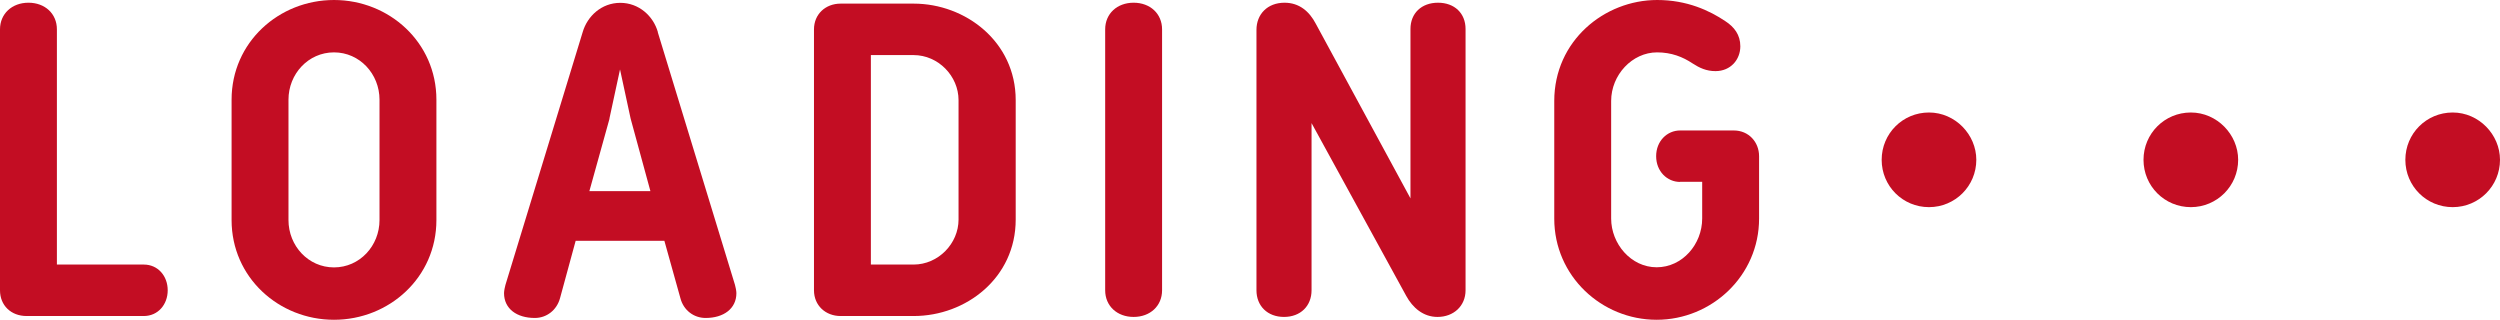
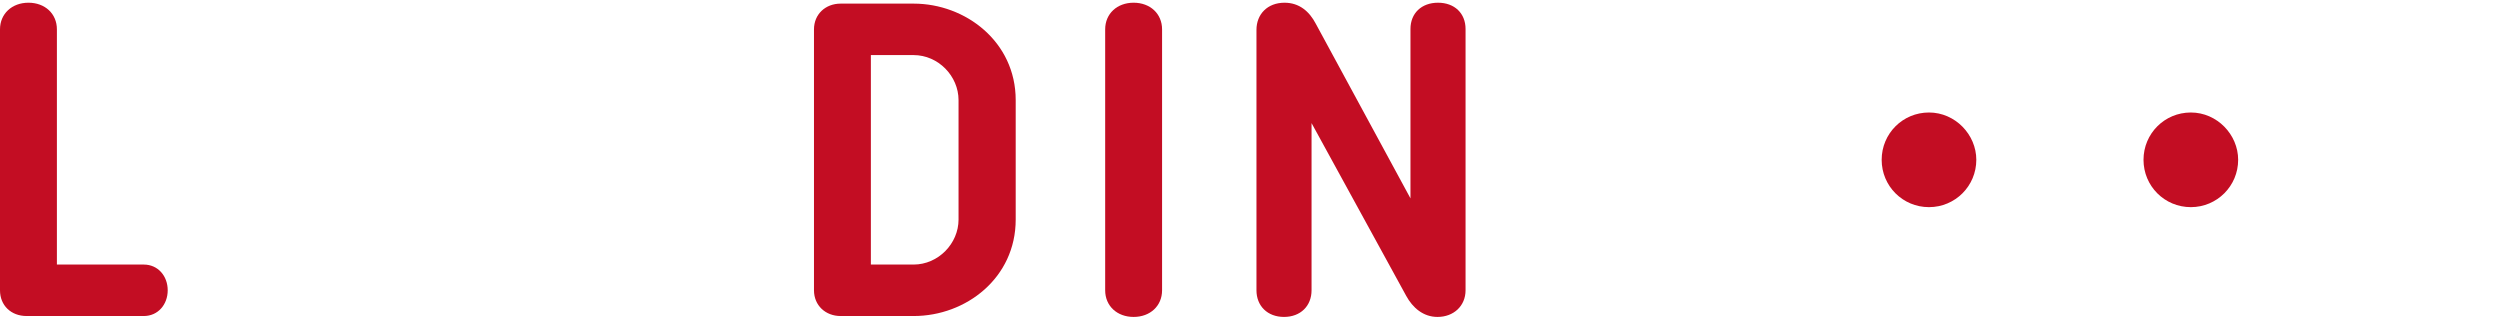
<svg xmlns="http://www.w3.org/2000/svg" id="Layer_2" viewBox="0 0 193.34 24.72">
  <defs>
    <style>
      .cls-1 {
        fill: #c30d23;
      }
    </style>
  </defs>
  <g id="animation">
    <g>
      <path class="cls-1" d="M11.12,20.46c1.1,0,1.85.89,1.85,1.99s-.75,1.99-1.85,1.99H2.06c-1.21,0-2.06-.82-2.06-1.99V2.27C0,1.07.92.21,2.2.21s2.2.85,2.2,2.06v18.19h6.71Z" />
-       <path class="cls-1" d="M33.75,17.02c0,4.44-3.66,7.71-7.92,7.71s-7.92-3.27-7.92-7.71V7.71c0-4.44,3.66-7.71,7.92-7.71s7.92,3.27,7.92,7.71v9.31ZM22.31,17.02c0,1.99,1.53,3.66,3.52,3.66s3.52-1.67,3.52-3.66V7.71c0-1.99-1.53-3.66-3.52-3.66s-3.52,1.67-3.52,3.66v9.31Z" />
-       <path class="cls-1" d="M50.87,2.49l5.97,19.54c.04.14.11.46.11.64,0,1.21-1,1.92-2.38,1.92-.92,0-1.71-.6-1.95-1.53l-1.24-4.44h-6.86l-1.21,4.44c-.25.92-1.03,1.53-1.95,1.53-1.39,0-2.38-.71-2.38-1.92,0-.18.07-.5.11-.64l5.97-19.54c.36-1.24,1.46-2.27,2.91-2.27s2.56,1.03,2.91,2.27ZM47.14,9.17l-1.56,5.61h4.72l-1.53-5.61-.82-3.8-.82,3.8Z" />
      <path class="cls-1" d="M62.95,2.27c0-1.17.89-1.99,2.06-1.99h5.65c4.01,0,7.89,2.95,7.89,7.46v9.24c0,4.51-3.84,7.46-7.89,7.46h-5.65c-1.17,0-2.06-.82-2.06-1.99V2.27ZM70.65,20.46c1.92,0,3.48-1.63,3.48-3.48V7.74c0-1.85-1.56-3.48-3.48-3.48h-3.3v16.2h3.3Z" />
      <path class="cls-1" d="M89.87,22.45c0,1.21-.92,2.06-2.2,2.06s-2.2-.85-2.2-2.06V2.27c0-1.21.92-2.06,2.2-2.06s2.2.85,2.2,2.06v20.18Z" />
      <path class="cls-1" d="M113.34,22.45c0,1.21-.92,2.06-2.17,2.06-1.1,0-1.92-.71-2.42-1.63l-7.32-13.36v12.93c0,1.21-.85,2.06-2.13,2.06s-2.13-.85-2.13-2.06V2.31c0-1.21.85-2.1,2.17-2.1,1.14,0,1.92.67,2.42,1.63l7.32,13.5V2.24c0-1.21.85-2.03,2.13-2.03s2.13.82,2.13,2.03v20.21Z" />
-       <path class="cls-1" d="M129.93,14.07c-1,0-1.85-.82-1.85-1.99s.85-1.99,1.85-1.99h4.16c1.14,0,1.95.89,1.95,1.99v4.83c0,4.41-3.66,7.82-7.92,7.82s-7.92-3.38-7.92-7.82V7.81c0-4.65,3.87-7.81,7.96-7.81,2.31,0,4.05.82,5.26,1.63.71.46,1.17,1.07,1.17,1.95,0,1.03-.75,1.92-1.92,1.92-.71,0-1.24-.25-1.78-.6-.75-.5-1.63-.85-2.74-.85-1.92,0-3.55,1.74-3.55,3.76v9.09c0,1.95,1.53,3.77,3.52,3.77s3.52-1.78,3.52-3.77v-2.84h-1.71Z" />
      <path class="cls-1" d="M152.84,12.36c0,2.02-1.63,3.66-3.66,3.66s-3.66-1.63-3.66-3.66,1.63-3.66,3.66-3.66,3.66,1.71,3.66,3.66Z" />
      <path class="cls-1" d="M173.09,12.36c0,2.02-1.63,3.66-3.66,3.66s-3.66-1.63-3.66-3.66,1.63-3.66,3.66-3.66,3.66,1.71,3.66,3.66Z" />
-       <path class="cls-1" d="M193.34,12.36c0,2.02-1.63,3.66-3.66,3.66s-3.66-1.63-3.66-3.66,1.63-3.66,3.66-3.66,3.66,1.71,3.66,3.66Z" />
    </g>
  </g>
</svg>